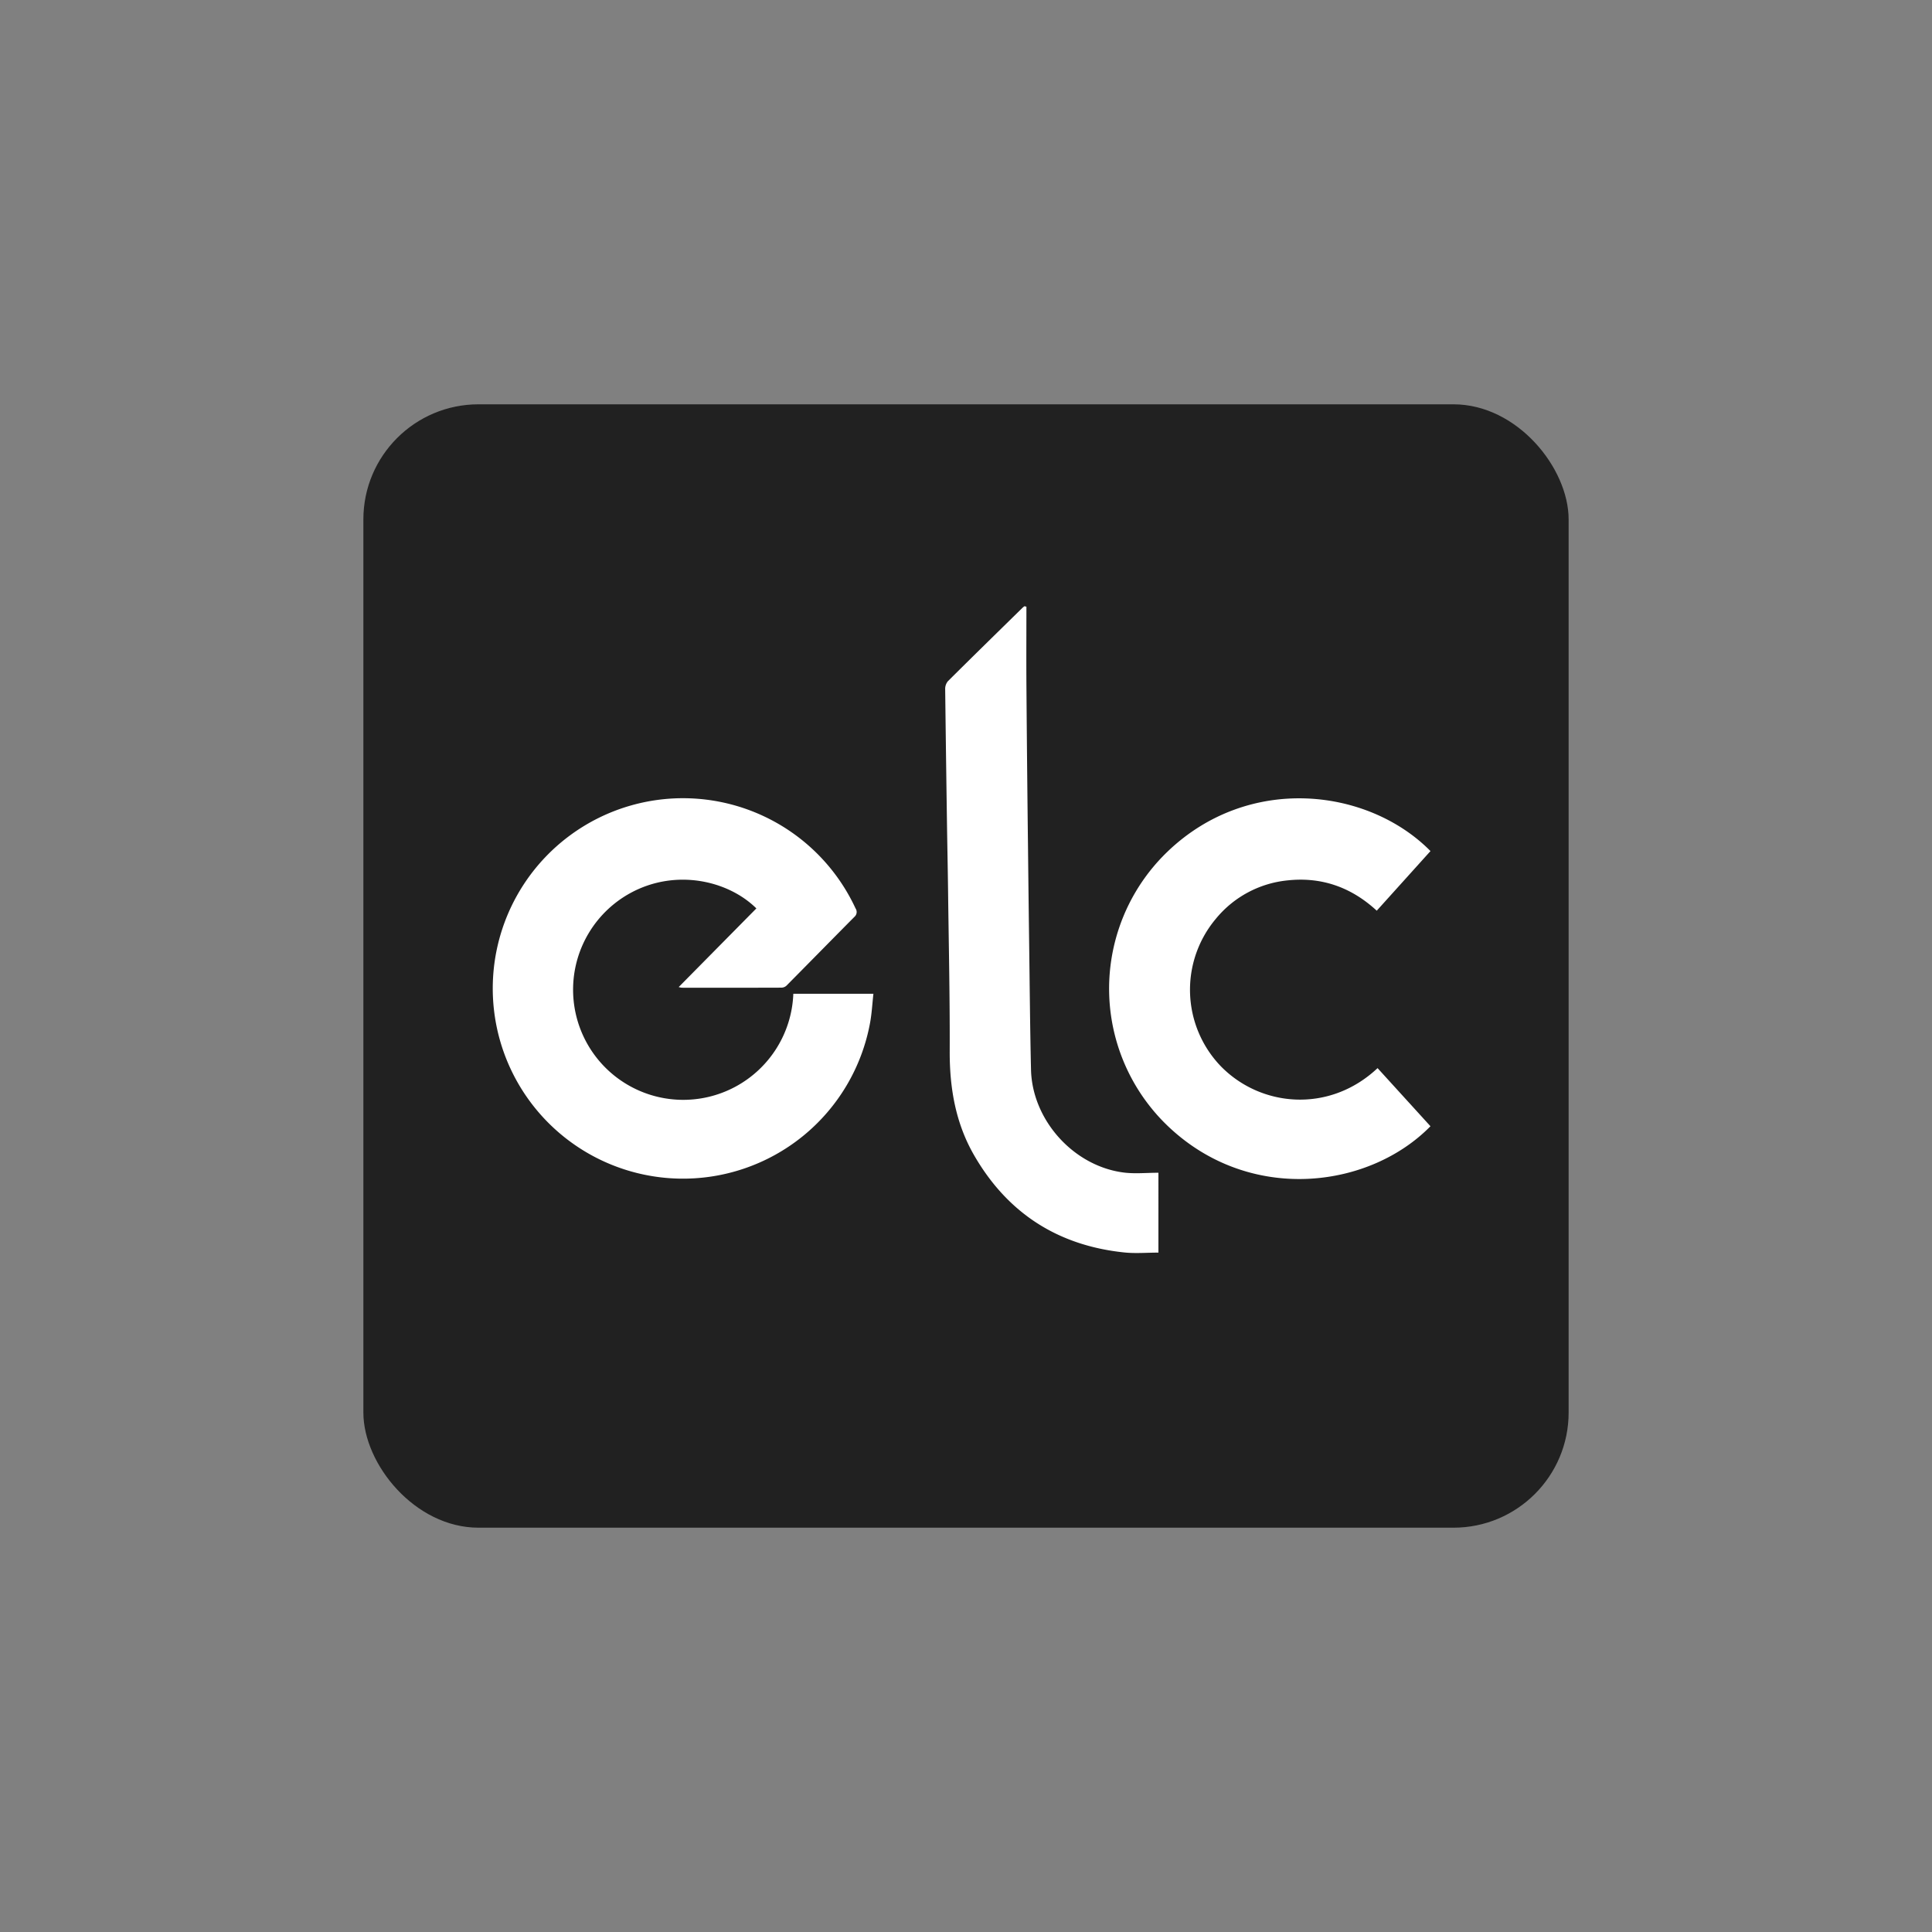
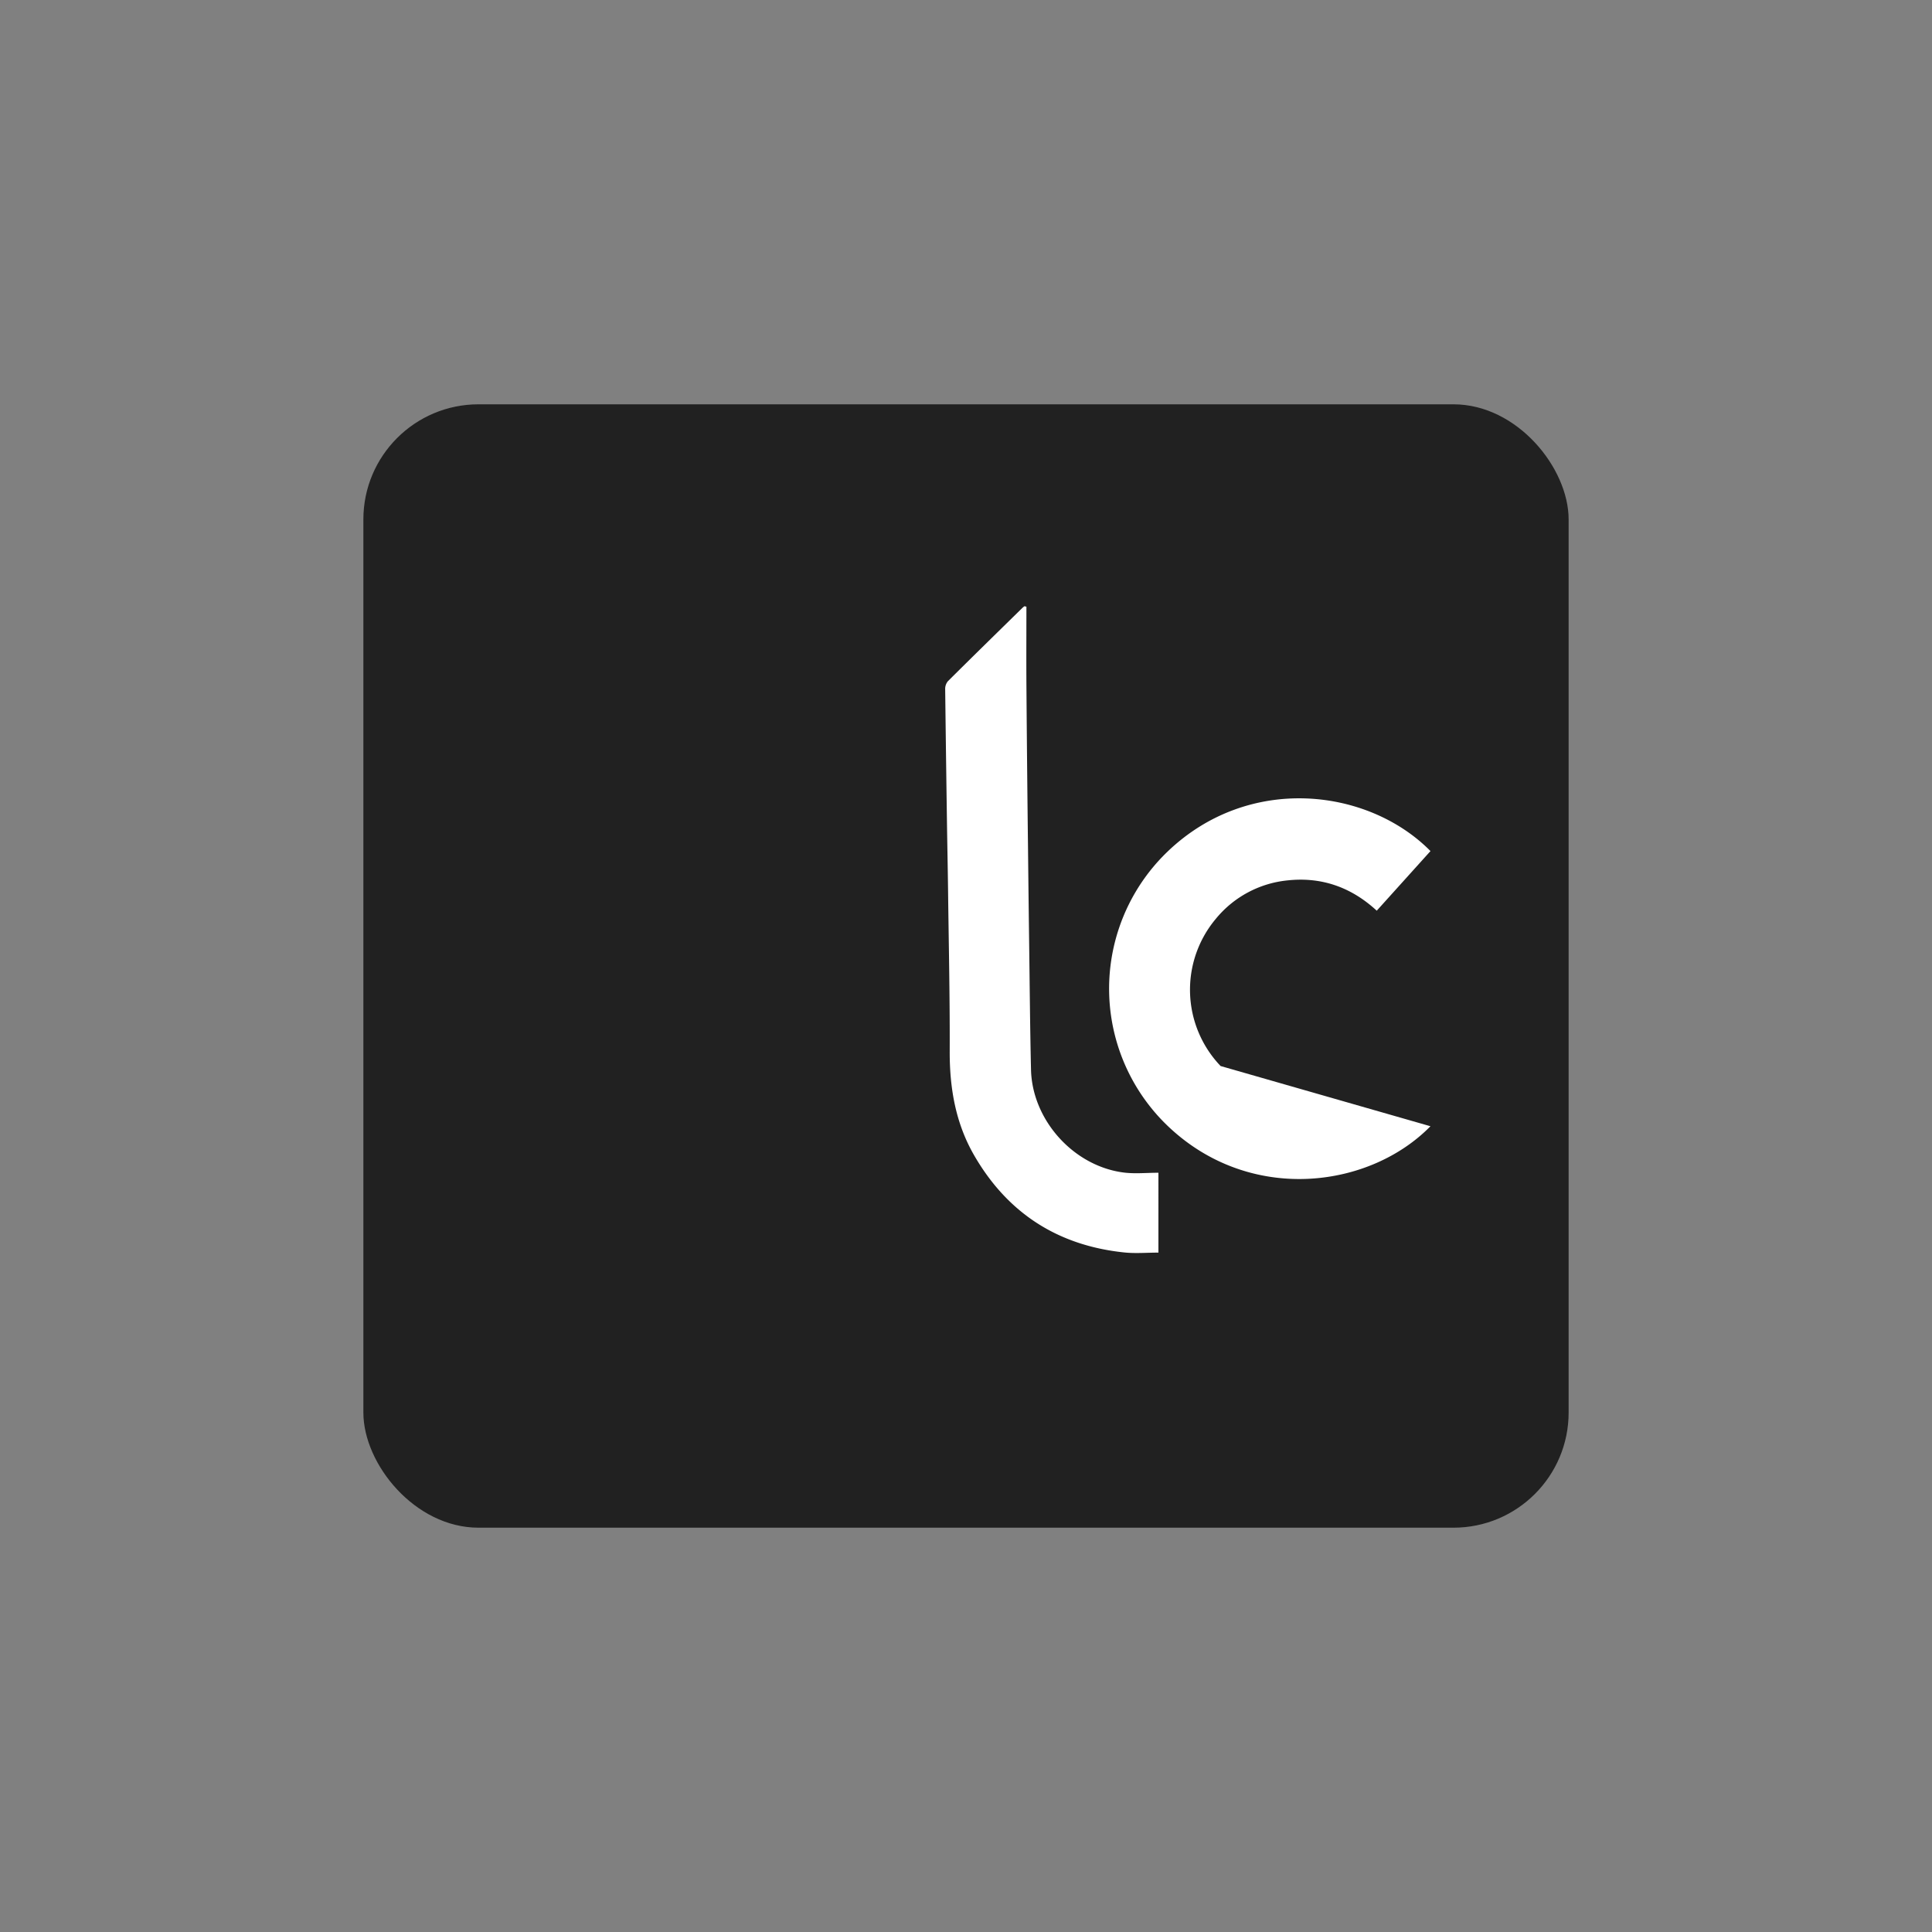
<svg xmlns="http://www.w3.org/2000/svg" width="755" height="755" viewBox="0 0 755 755">
  <rect x="0" y="0" width="755" height="755" fill="#808080" stroke="none" />
  <defs>
    <clipPath id="clip-Logo_app_ELC">
      <rect width="755" height="755" />
    </clipPath>
  </defs>
  <g id="Logo_app_ELC" data-name="Logo app ELC" clip-path="url(#clip-Logo_app_ELC)">
    <g id="Grupo_149" data-name="Grupo 149" transform="translate(-6007.724 -615.274)">
      <rect id="Rectángulo_312" data-name="Rectángulo 312" width="471" height="439" rx="45" transform="translate(6149.725 773.274)" fill="#212121" />
      <g id="Grupo_147" data-name="Grupo 147" transform="translate(6200.143 852.176)">
        <g id="Grupo_148" data-name="Grupo 148" transform="translate(0)">
-           <path id="Trazado_1" data-name="Trazado 1" d="M72.947,243.6,103.3,212.862c-11.058-10.927-31.487-15.6-49.086-6.082a43.046,43.046,0,1,0,63.526,39.433h31.3c-.429,3.833-.622,7.628-1.3,11.332a74.337,74.337,0,1,1-5.667-44.66,2.494,2.494,0,0,1-.473,3.294c-8.862,8.927-17.659,17.918-26.515,26.851a3,3,0,0,1-1.917.8q-19.542.067-39.084.022a7.022,7.022,0,0,1-1.137-.257" transform="translate(-0.141 -94.769)" fill="#fff" />
-           <path id="Trazado_2" data-name="Trazado 2" d="M671.1,298.029c-23.469,23.932-68.546,30.085-100.345,2.019a74.242,74.242,0,0,1-2.326-109.41c31.82-30.442,78.4-24.72,102.679-.142l-21,23.3c-9.926-9.164-21.542-13.278-34.849-11.843A41.506,41.506,0,0,0,587.2,217a43.115,43.115,0,0,0,1.894,57.5c15.679,16.142,42.519,18.524,61.337.815L671.1,298.029" transform="translate(-304.513 -94.811)" fill="#fff" />
+           <path id="Trazado_2" data-name="Trazado 2" d="M671.1,298.029c-23.469,23.932-68.546,30.085-100.345,2.019a74.242,74.242,0,0,1-2.326-109.41c31.82-30.442,78.4-24.72,102.679-.142l-21,23.3c-9.926-9.164-21.542-13.278-34.849-11.843A41.506,41.506,0,0,0,587.2,217a43.115,43.115,0,0,0,1.894,57.5L671.1,298.029" transform="translate(-304.513 -94.811)" fill="#fff" />
          <path id="Trazado_3" data-name="Trazado 3" d="M432.3.176c0,10.66-.067,21.32.014,31.979q.242,31.444.618,62.887.195,18.423.441,36.845c.219,16.4.346,32.8.723,49.2.452,19.73,16.637,37.732,36.243,40.222,4.4.558,8.927.082,13.548.082V252.6c-4.469,0-8.967.4-13.376-.065-25.955-2.707-45.613-15.387-58.654-37.987-7.242-12.551-9.586-26.29-9.529-40.7.084-20.812-.381-41.627-.638-62.44-.109-8.824-.3-17.646-.427-26.47q-.388-26.253-.705-52.506a4.7,4.7,0,0,1,1.046-3.11c9.647-9.6,19.385-19.112,29.1-28.642.248-.243.529-.452.8-.677l.8.176" transform="translate(-223.611)" fill="#fff" />
        </g>
      </g>
    </g>
  </g>
</svg>